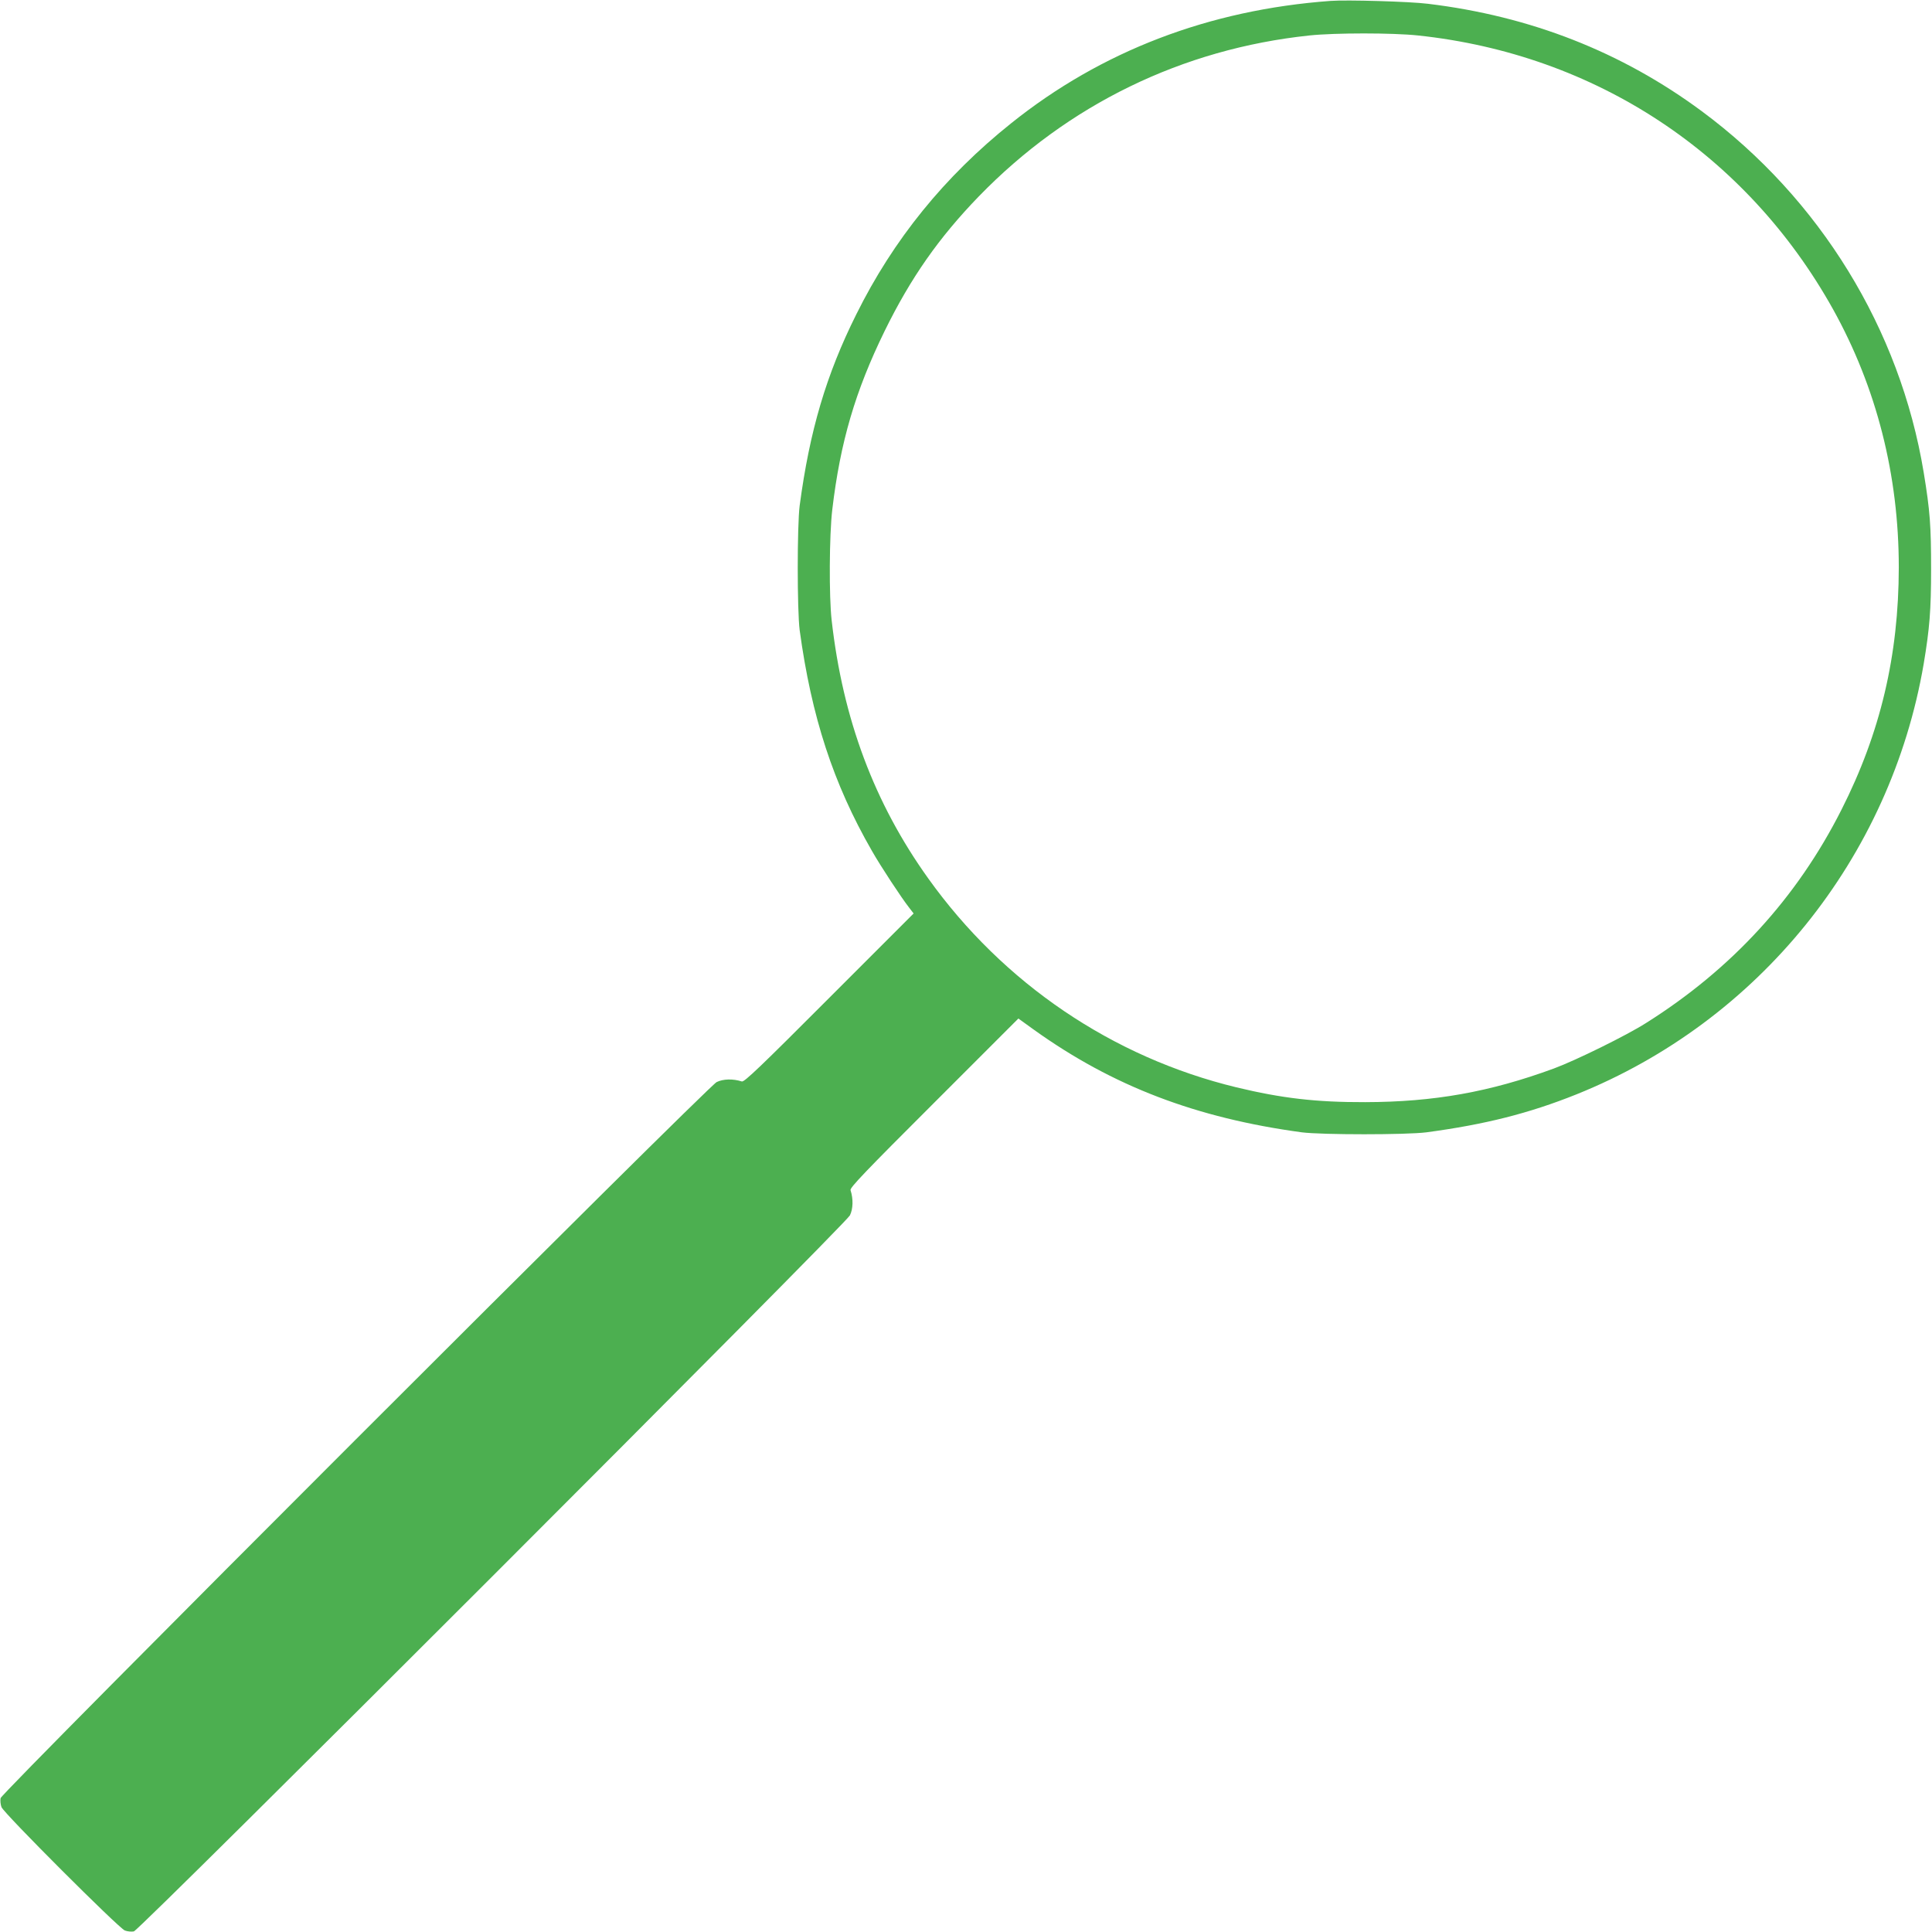
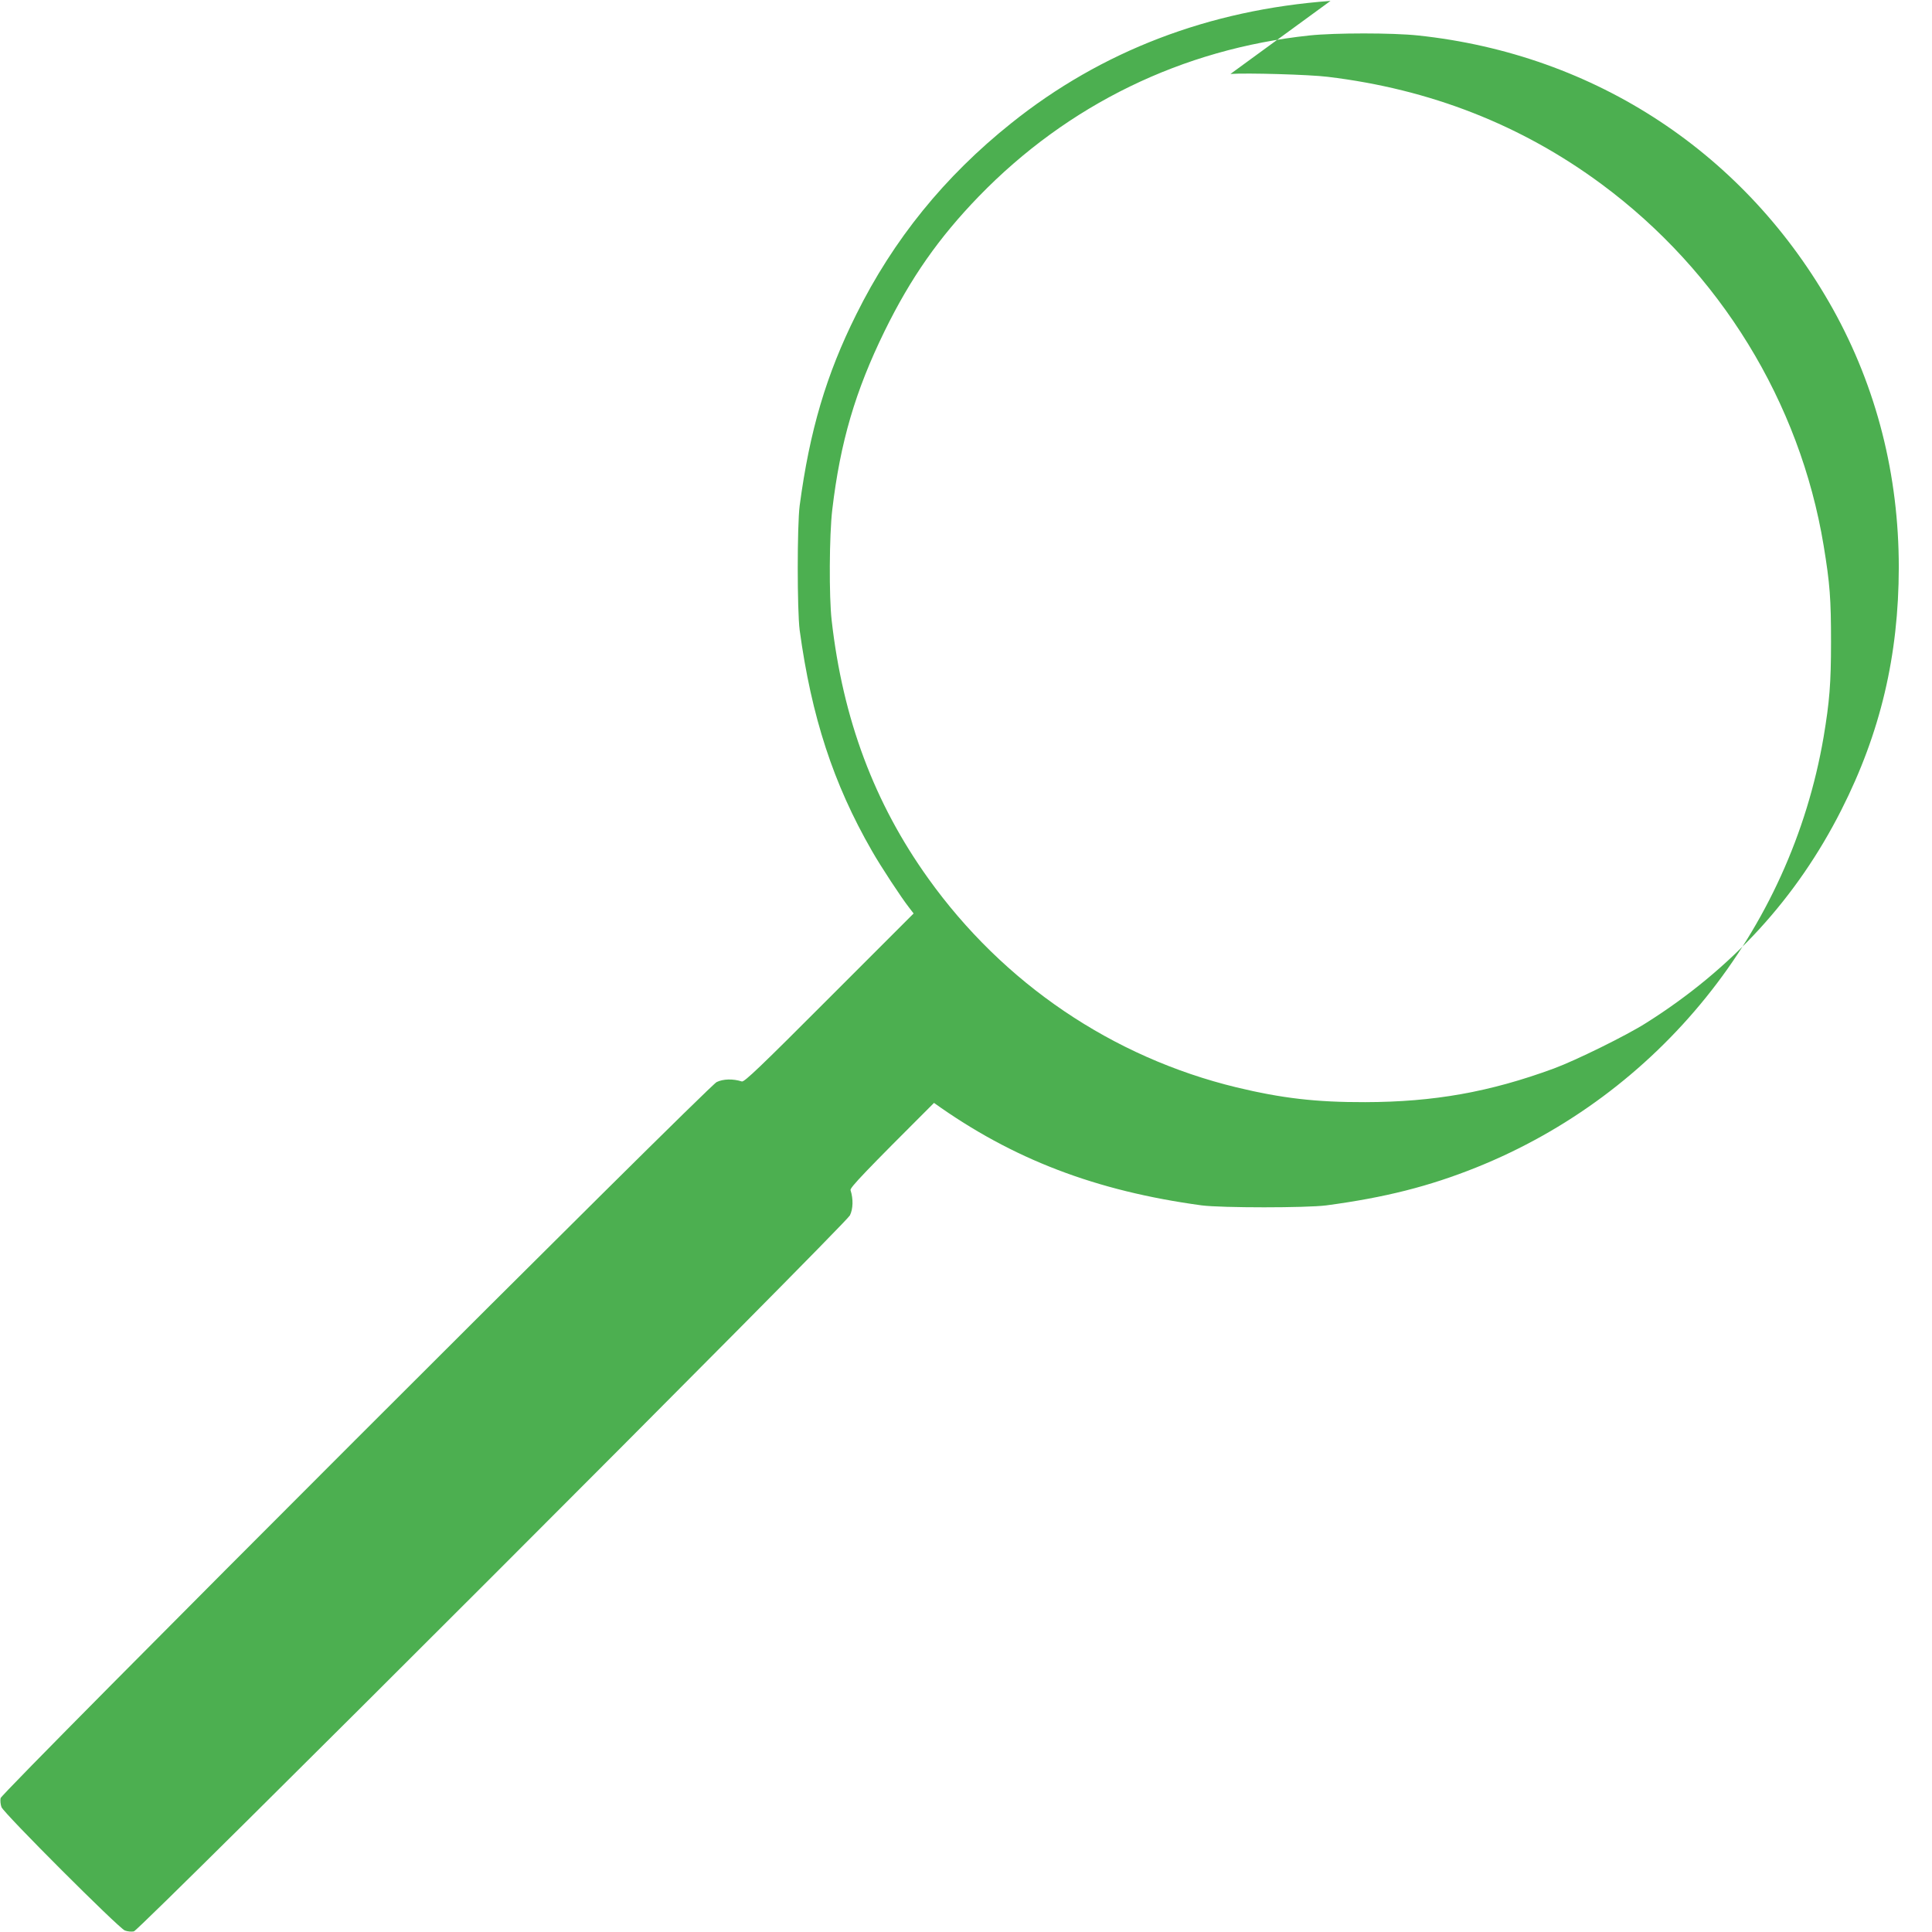
<svg xmlns="http://www.w3.org/2000/svg" version="1.0" width="1280pt" height="1280pt" viewBox="0 0 1280 1280" preserveAspectRatio="xMidYMid meet">
  <g transform="translate(0,1280) scale(0.1,-0.1)" fill="#4caf50" stroke="none">
-     <path d="M8815 12794 c-805 -59 -1518 -332 -2115 -810 -442 -353 -781 -771 -1027 -1267 -199 -399 -309 -771 -375 -1267 -17 -132 -17 -693 0 -825 78 -573 223 -1018 478 -1461 59 -104 196 -312 247 -377 l30 -39 -559 -559 c-457 -458 -563 -559 -579 -554 -59 19 -124 17 -167 -4 -59 -29 -4734 -4703 -4744 -4744 -3 -15 -1 -42 6 -60 18 -43 774 -799 817 -817 18 -7 45 -9 60 -6 41 10 4715 4685 4744 4744 21 43 23 108 4 167 -5 16 96 122 553 578 l559 559 104 -75 c521 -373 1073 -584 1774 -679 132 -17 693 -17 825 0 389 52 681 126 993 251 1209 485 2082 1567 2302 2853 39 234 49 353 49 628 0 286 -7 385 -49 640 -157 950 -687 1813 -1470 2393 -531 393 -1135 630 -1815 712 -119 15 -539 27 -645 19z m580 -229 c1177 -125 2176 -785 2750 -1815 288 -519 435 -1097 435 -1710 -1 -582 -121 -1094 -380 -1605 -295 -584 -726 -1055 -1295 -1413 -127 -81 -466 -248 -610 -301 -424 -156 -795 -222 -1250 -223 -326 -1 -554 26 -853 98 -822 199 -1544 688 -2042 1384 -358 500 -566 1056 -640 1710 -18 155 -16 566 4 733 53 449 153 787 346 1182 174 355 360 620 625 894 590 608 1348 977 2190 1066 171 18 550 18 720 0z" />
+     <path d="M8815 12794 c-805 -59 -1518 -332 -2115 -810 -442 -353 -781 -771 -1027 -1267 -199 -399 -309 -771 -375 -1267 -17 -132 -17 -693 0 -825 78 -573 223 -1018 478 -1461 59 -104 196 -312 247 -377 l30 -39 -559 -559 c-457 -458 -563 -559 -579 -554 -59 19 -124 17 -167 -4 -59 -29 -4734 -4703 -4744 -4744 -3 -15 -1 -42 6 -60 18 -43 774 -799 817 -817 18 -7 45 -9 60 -6 41 10 4715 4685 4744 4744 21 43 23 108 4 167 -5 16 96 122 553 578 c521 -373 1073 -584 1774 -679 132 -17 693 -17 825 0 389 52 681 126 993 251 1209 485 2082 1567 2302 2853 39 234 49 353 49 628 0 286 -7 385 -49 640 -157 950 -687 1813 -1470 2393 -531 393 -1135 630 -1815 712 -119 15 -539 27 -645 19z m580 -229 c1177 -125 2176 -785 2750 -1815 288 -519 435 -1097 435 -1710 -1 -582 -121 -1094 -380 -1605 -295 -584 -726 -1055 -1295 -1413 -127 -81 -466 -248 -610 -301 -424 -156 -795 -222 -1250 -223 -326 -1 -554 26 -853 98 -822 199 -1544 688 -2042 1384 -358 500 -566 1056 -640 1710 -18 155 -16 566 4 733 53 449 153 787 346 1182 174 355 360 620 625 894 590 608 1348 977 2190 1066 171 18 550 18 720 0z" />
  </g>
</svg>